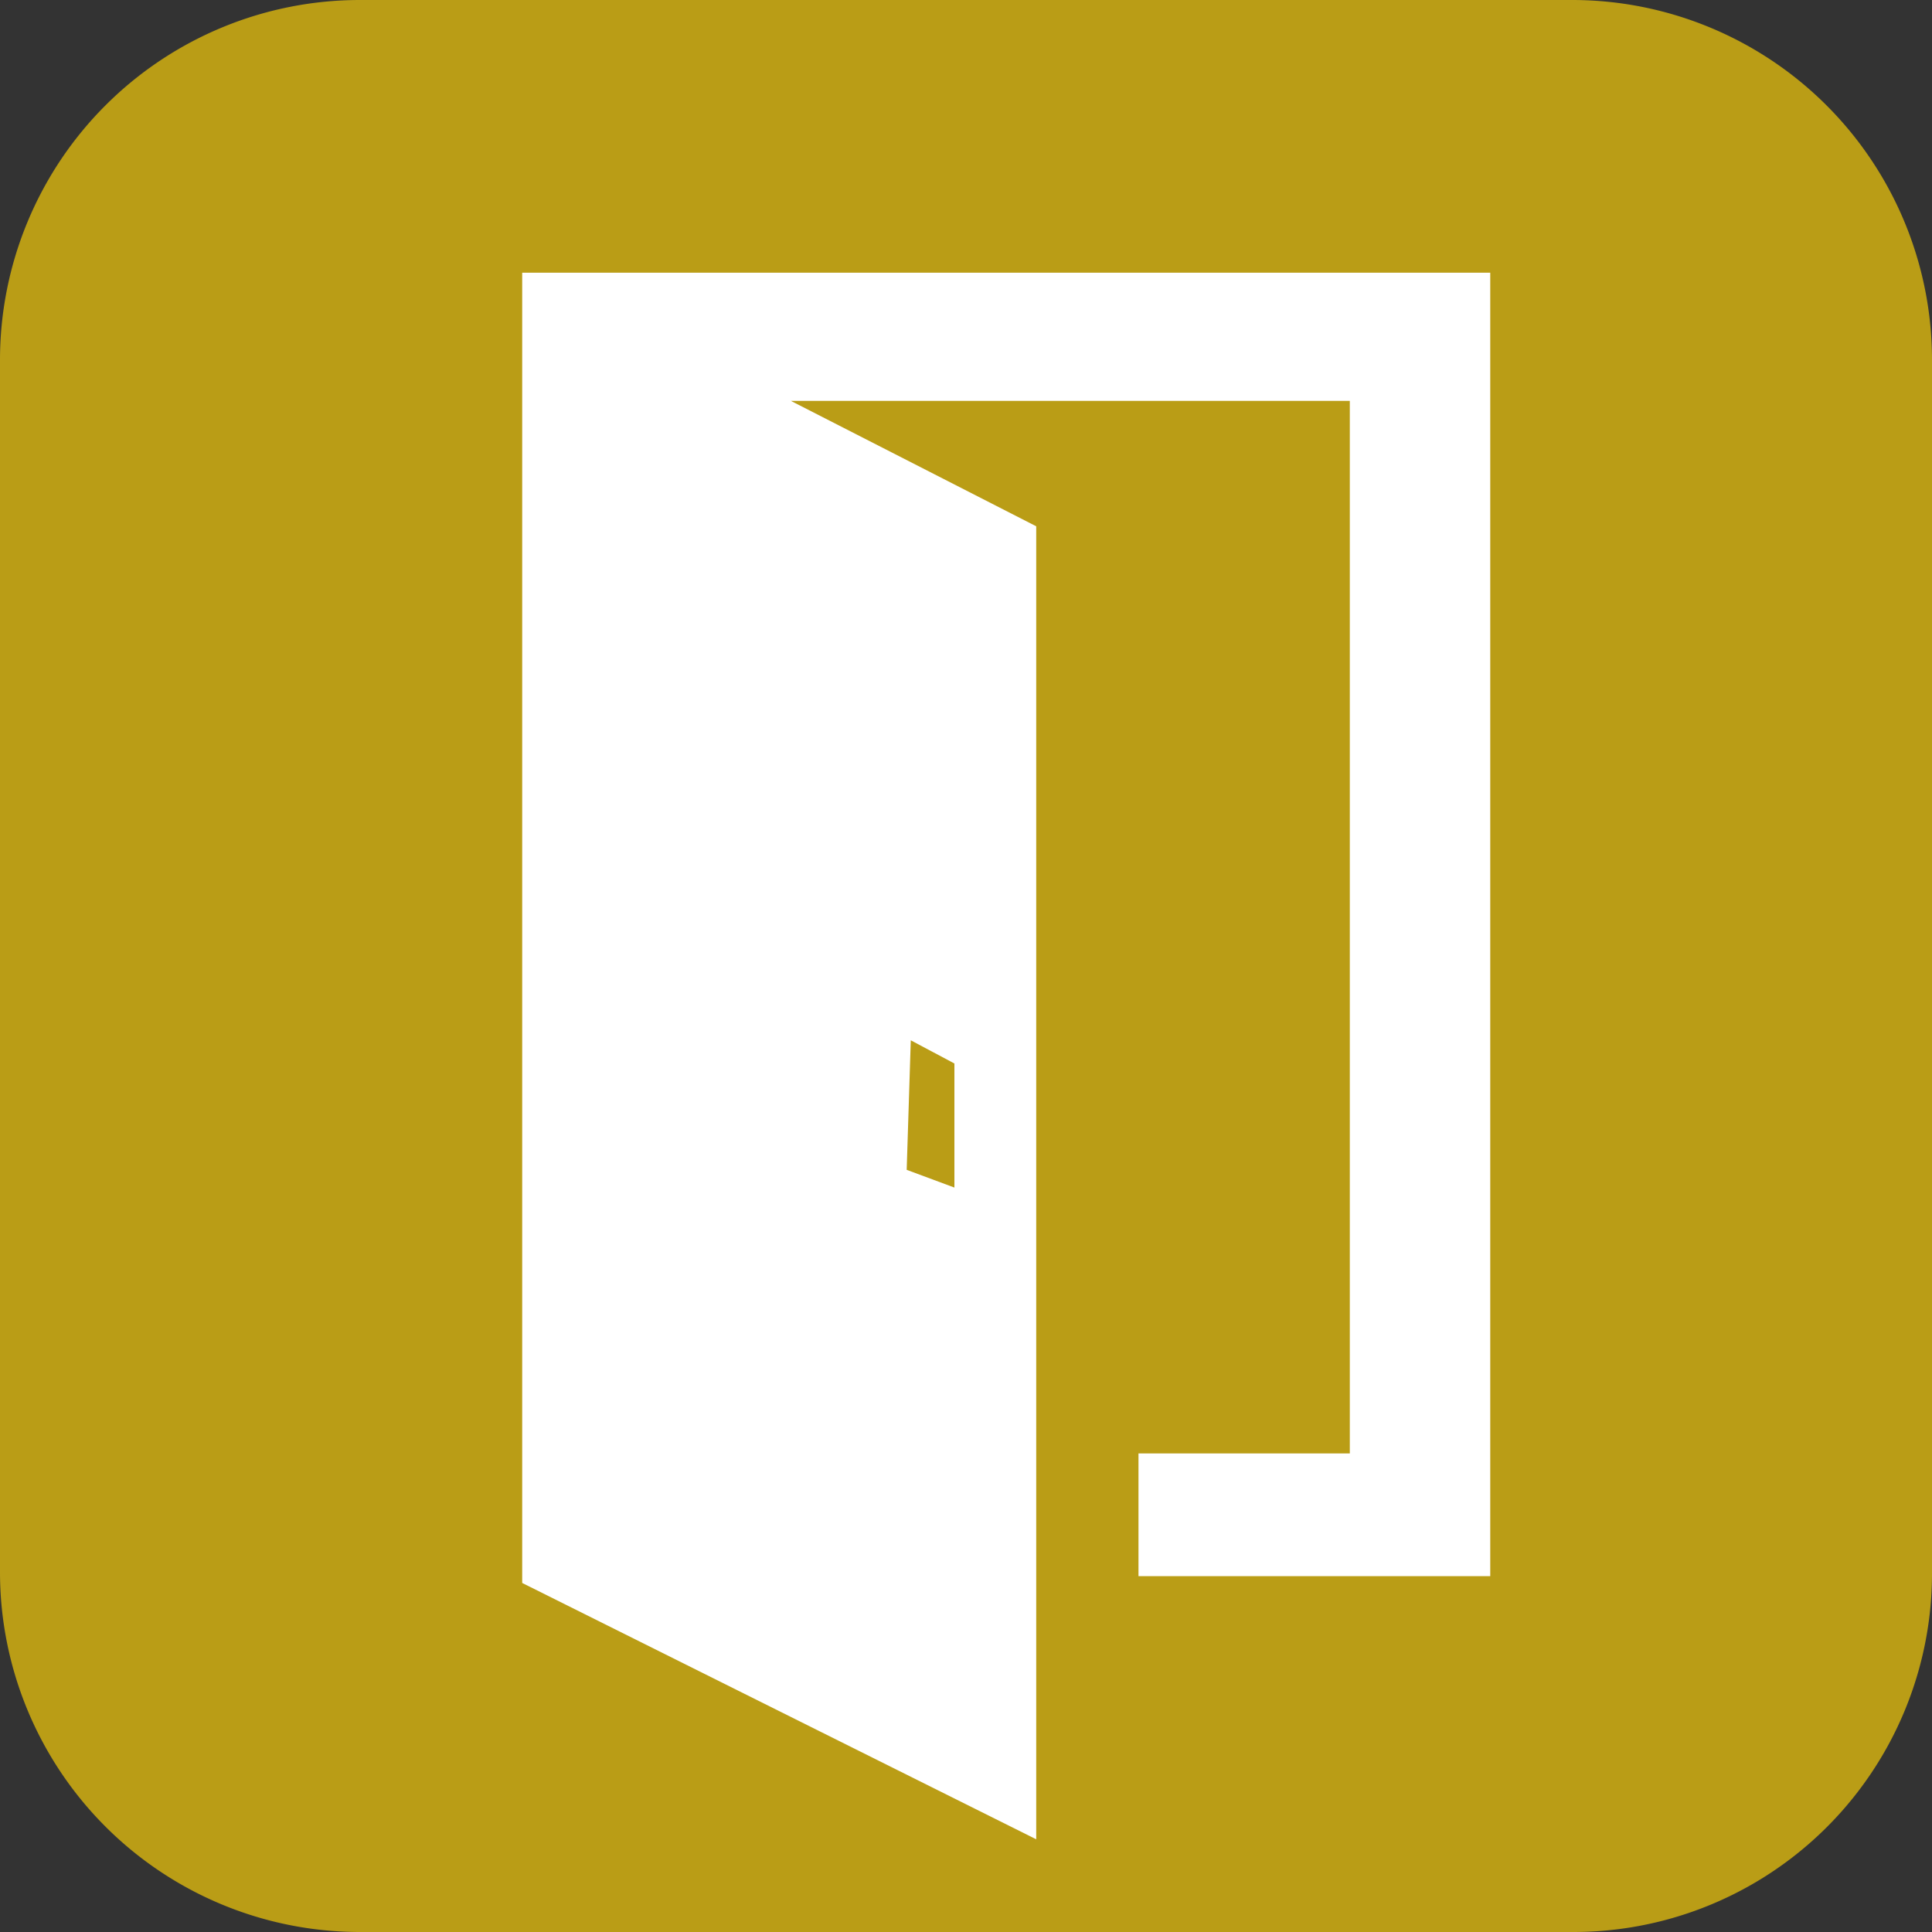
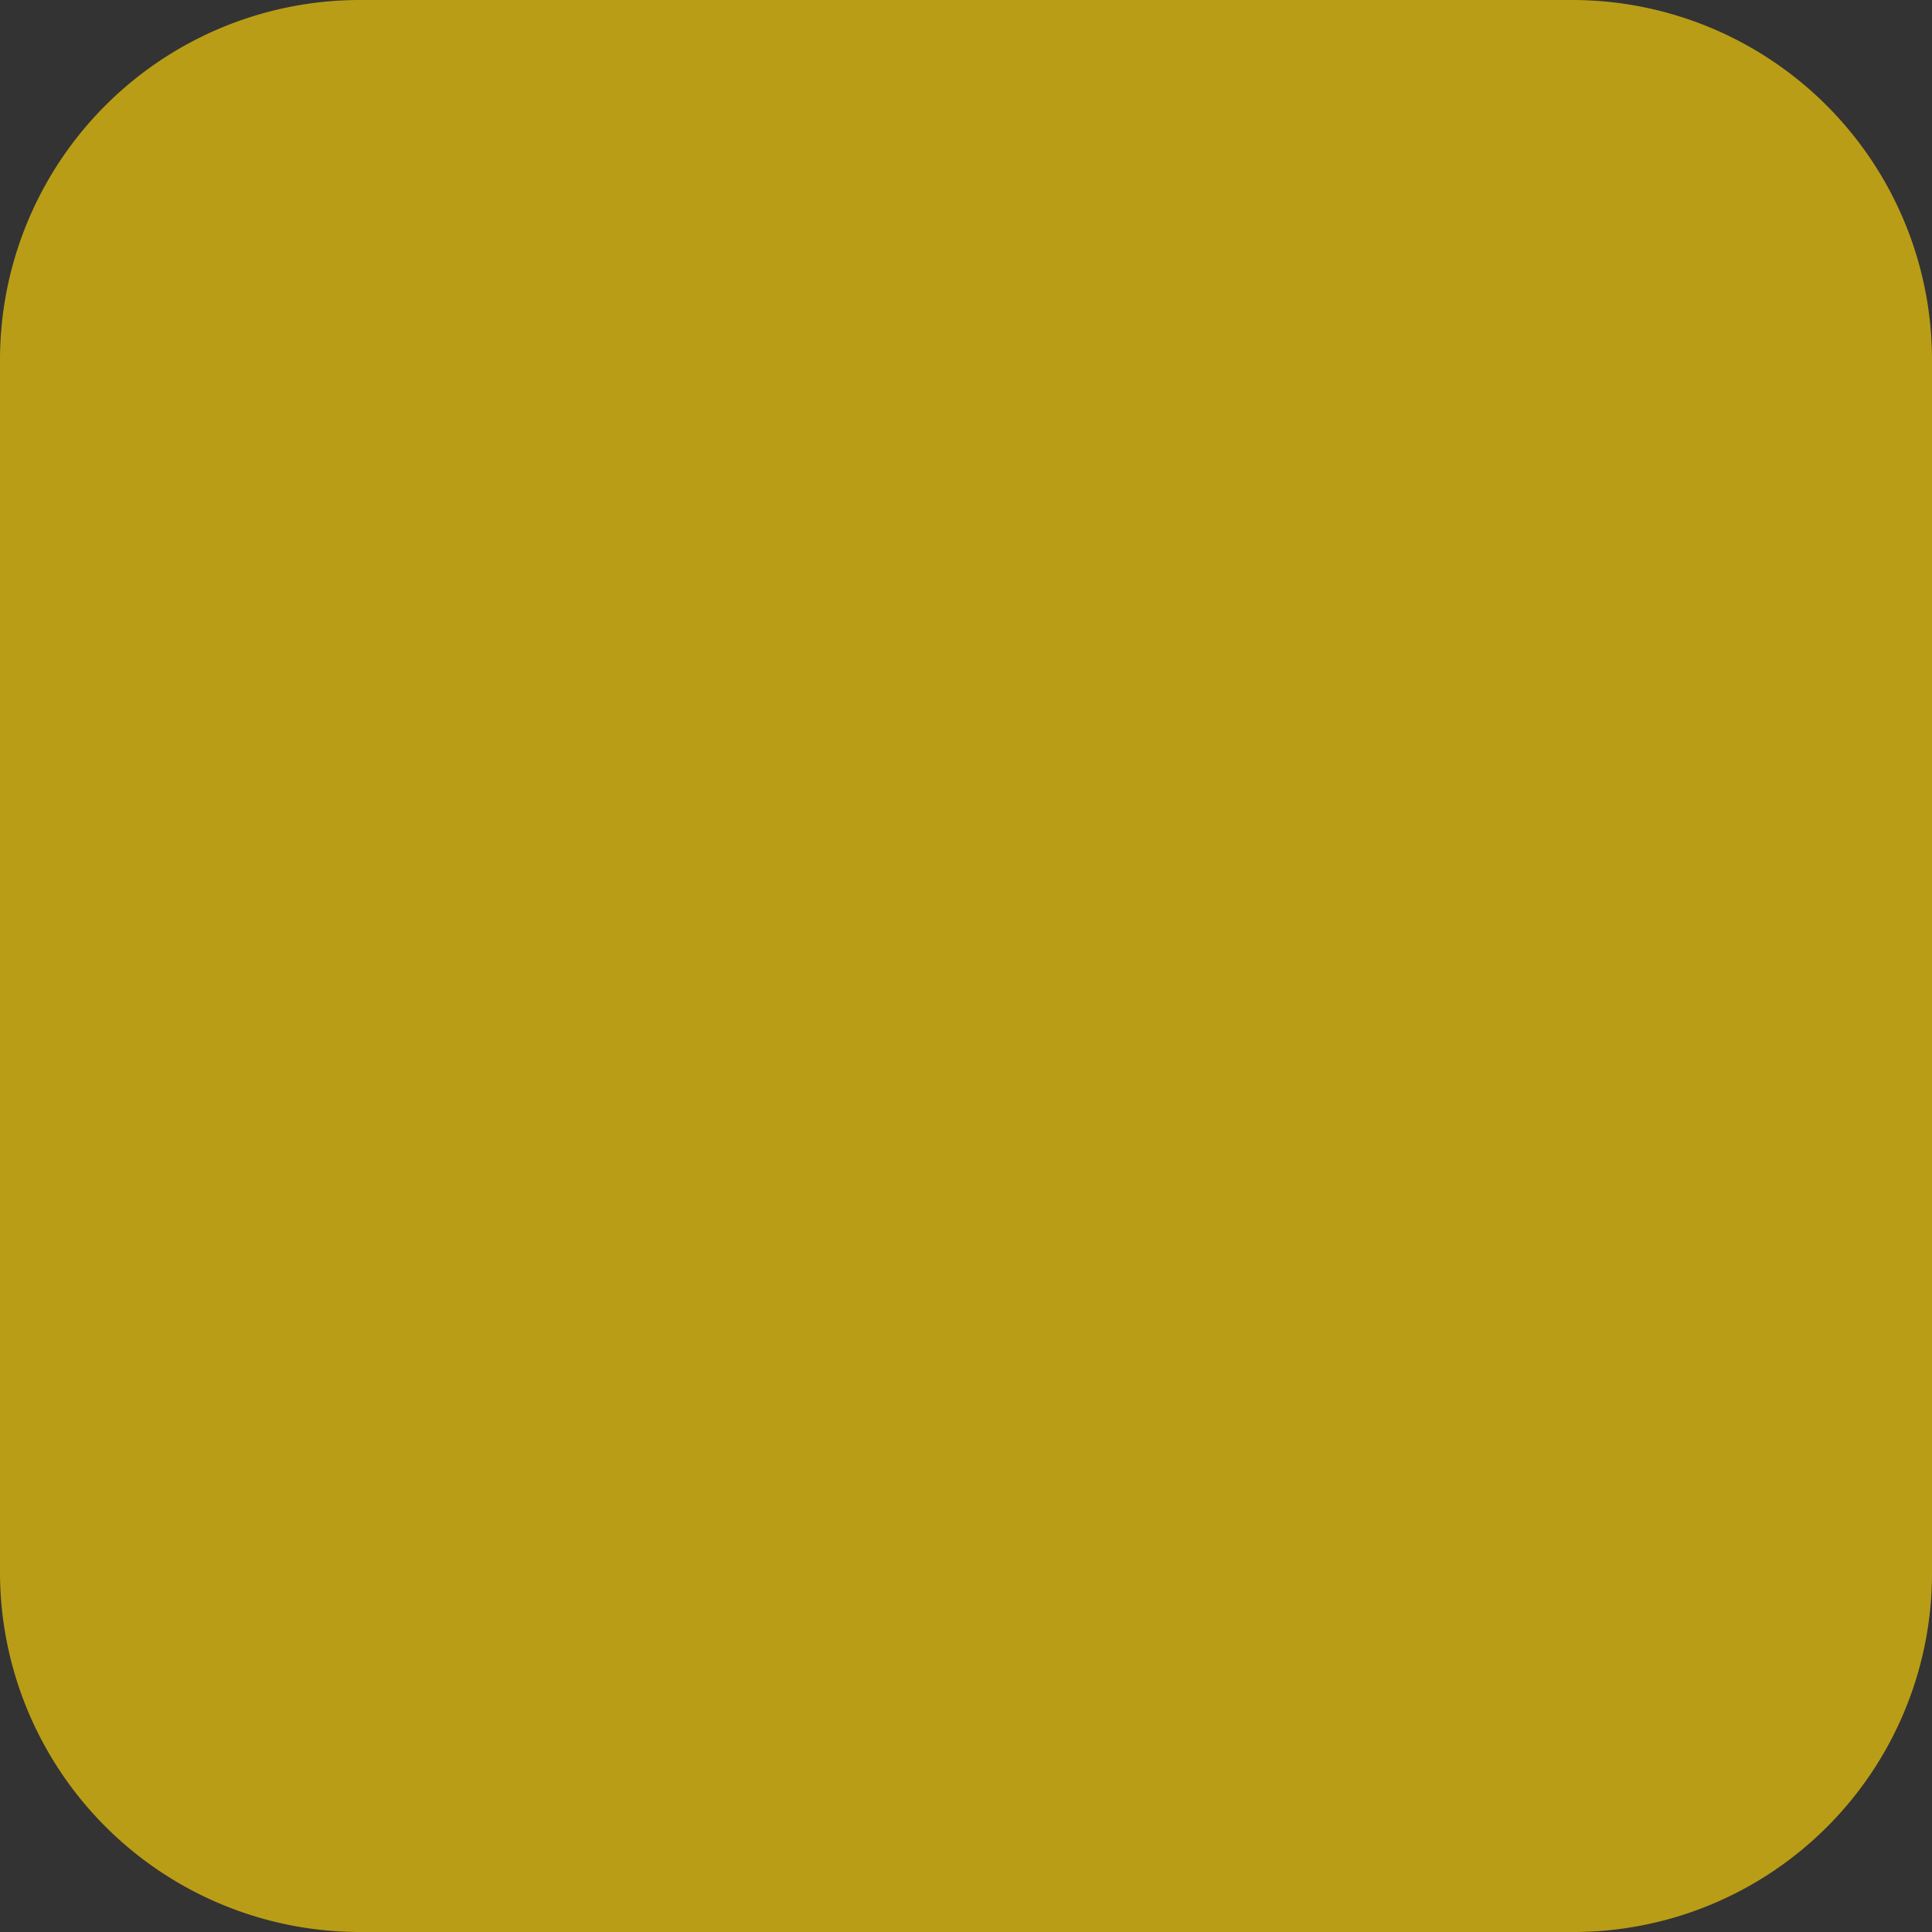
<svg xmlns="http://www.w3.org/2000/svg" id="Layer_1" data-name="Layer 1" viewBox="0 0 14.17 14.17">
  <rect x="0" y="0" width="14.17" height="14.17" fill="#333333" stroke="none" />
  <defs>
    <style>.cls-1{fill:#ba9d16;}.cls-2{fill:#fff;}</style>
  </defs>
  <title>Artboard 13</title>
  <path class="cls-1" d="M0,2.64v8.9a2.64,2.64,0,0,0,2.64,2.63h8.9a2.63,2.63,0,0,0,2.63-2.63V2.64A2.64,2.64,0,0,0,11.54,0H2.64A2.64,2.64,0,0,0,0,2.64Z" />
-   <path class="cls-2" d="M3.83,2v9.61L7.6,13.49V3.86L5.8,2.94H9.9v7.72H8.35l0,.9h2.58V2ZM6.68,7.63,7,7.8v.91l-.35-.13Z" />
</svg>